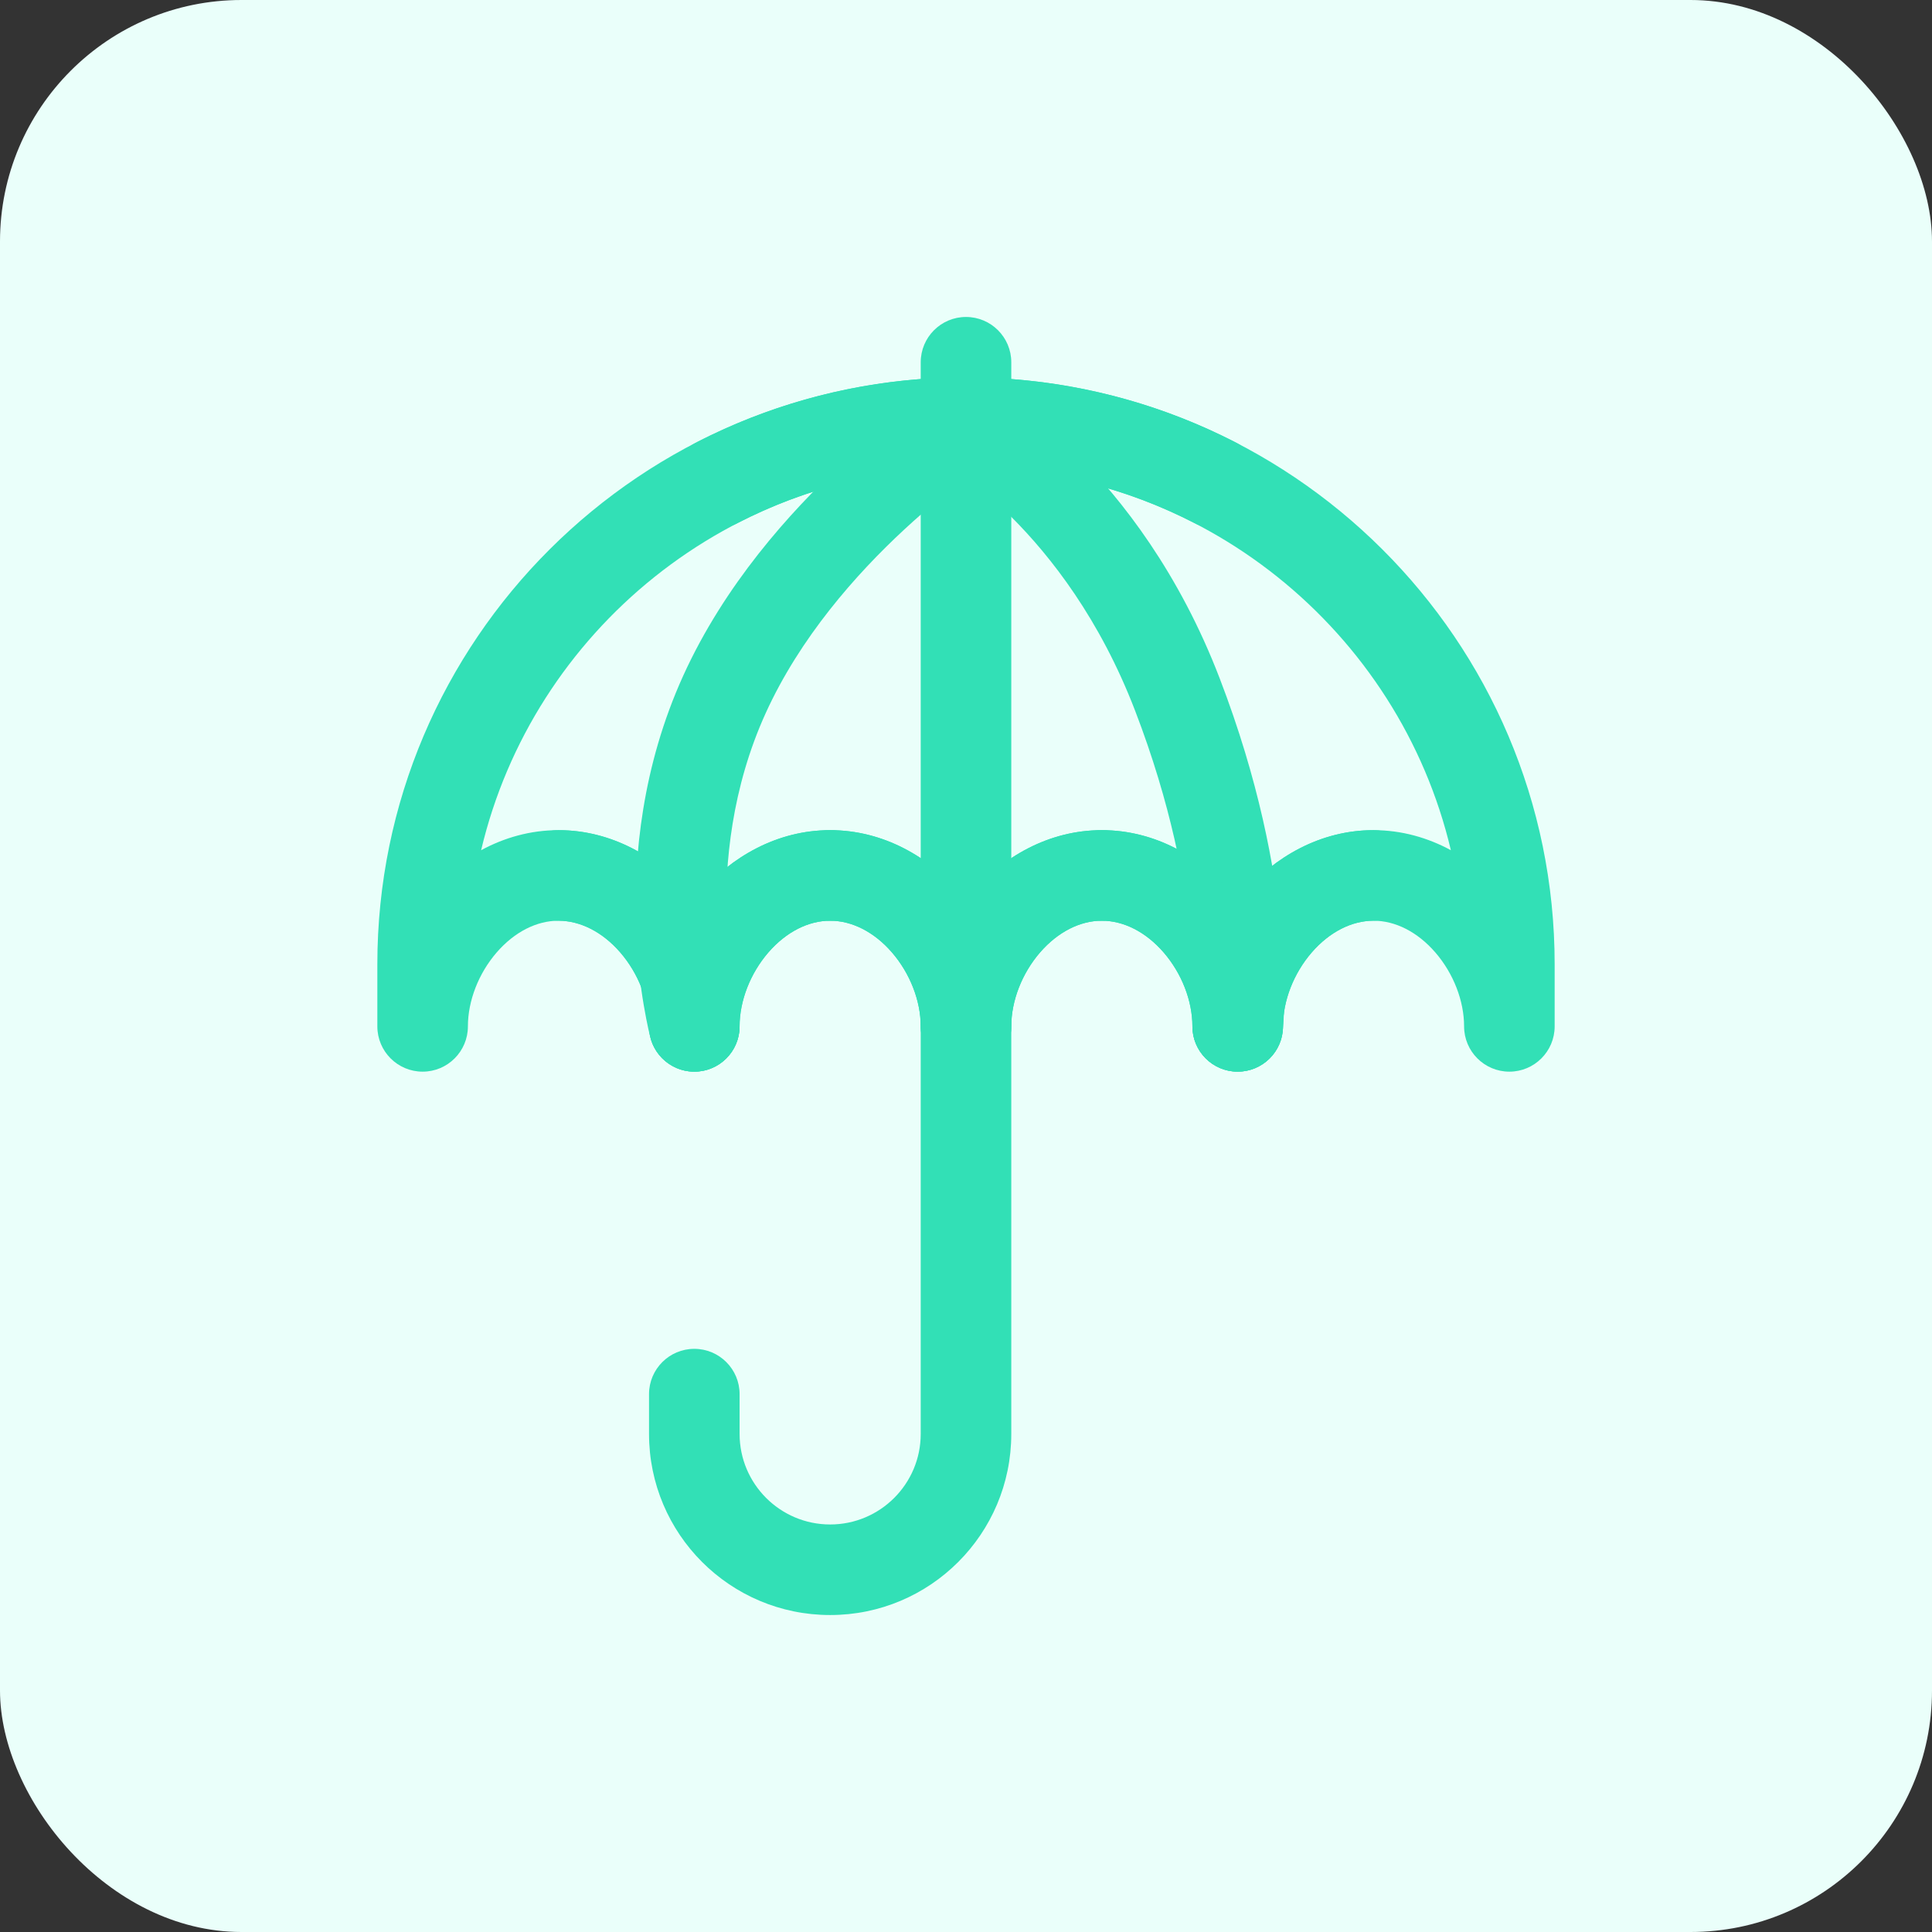
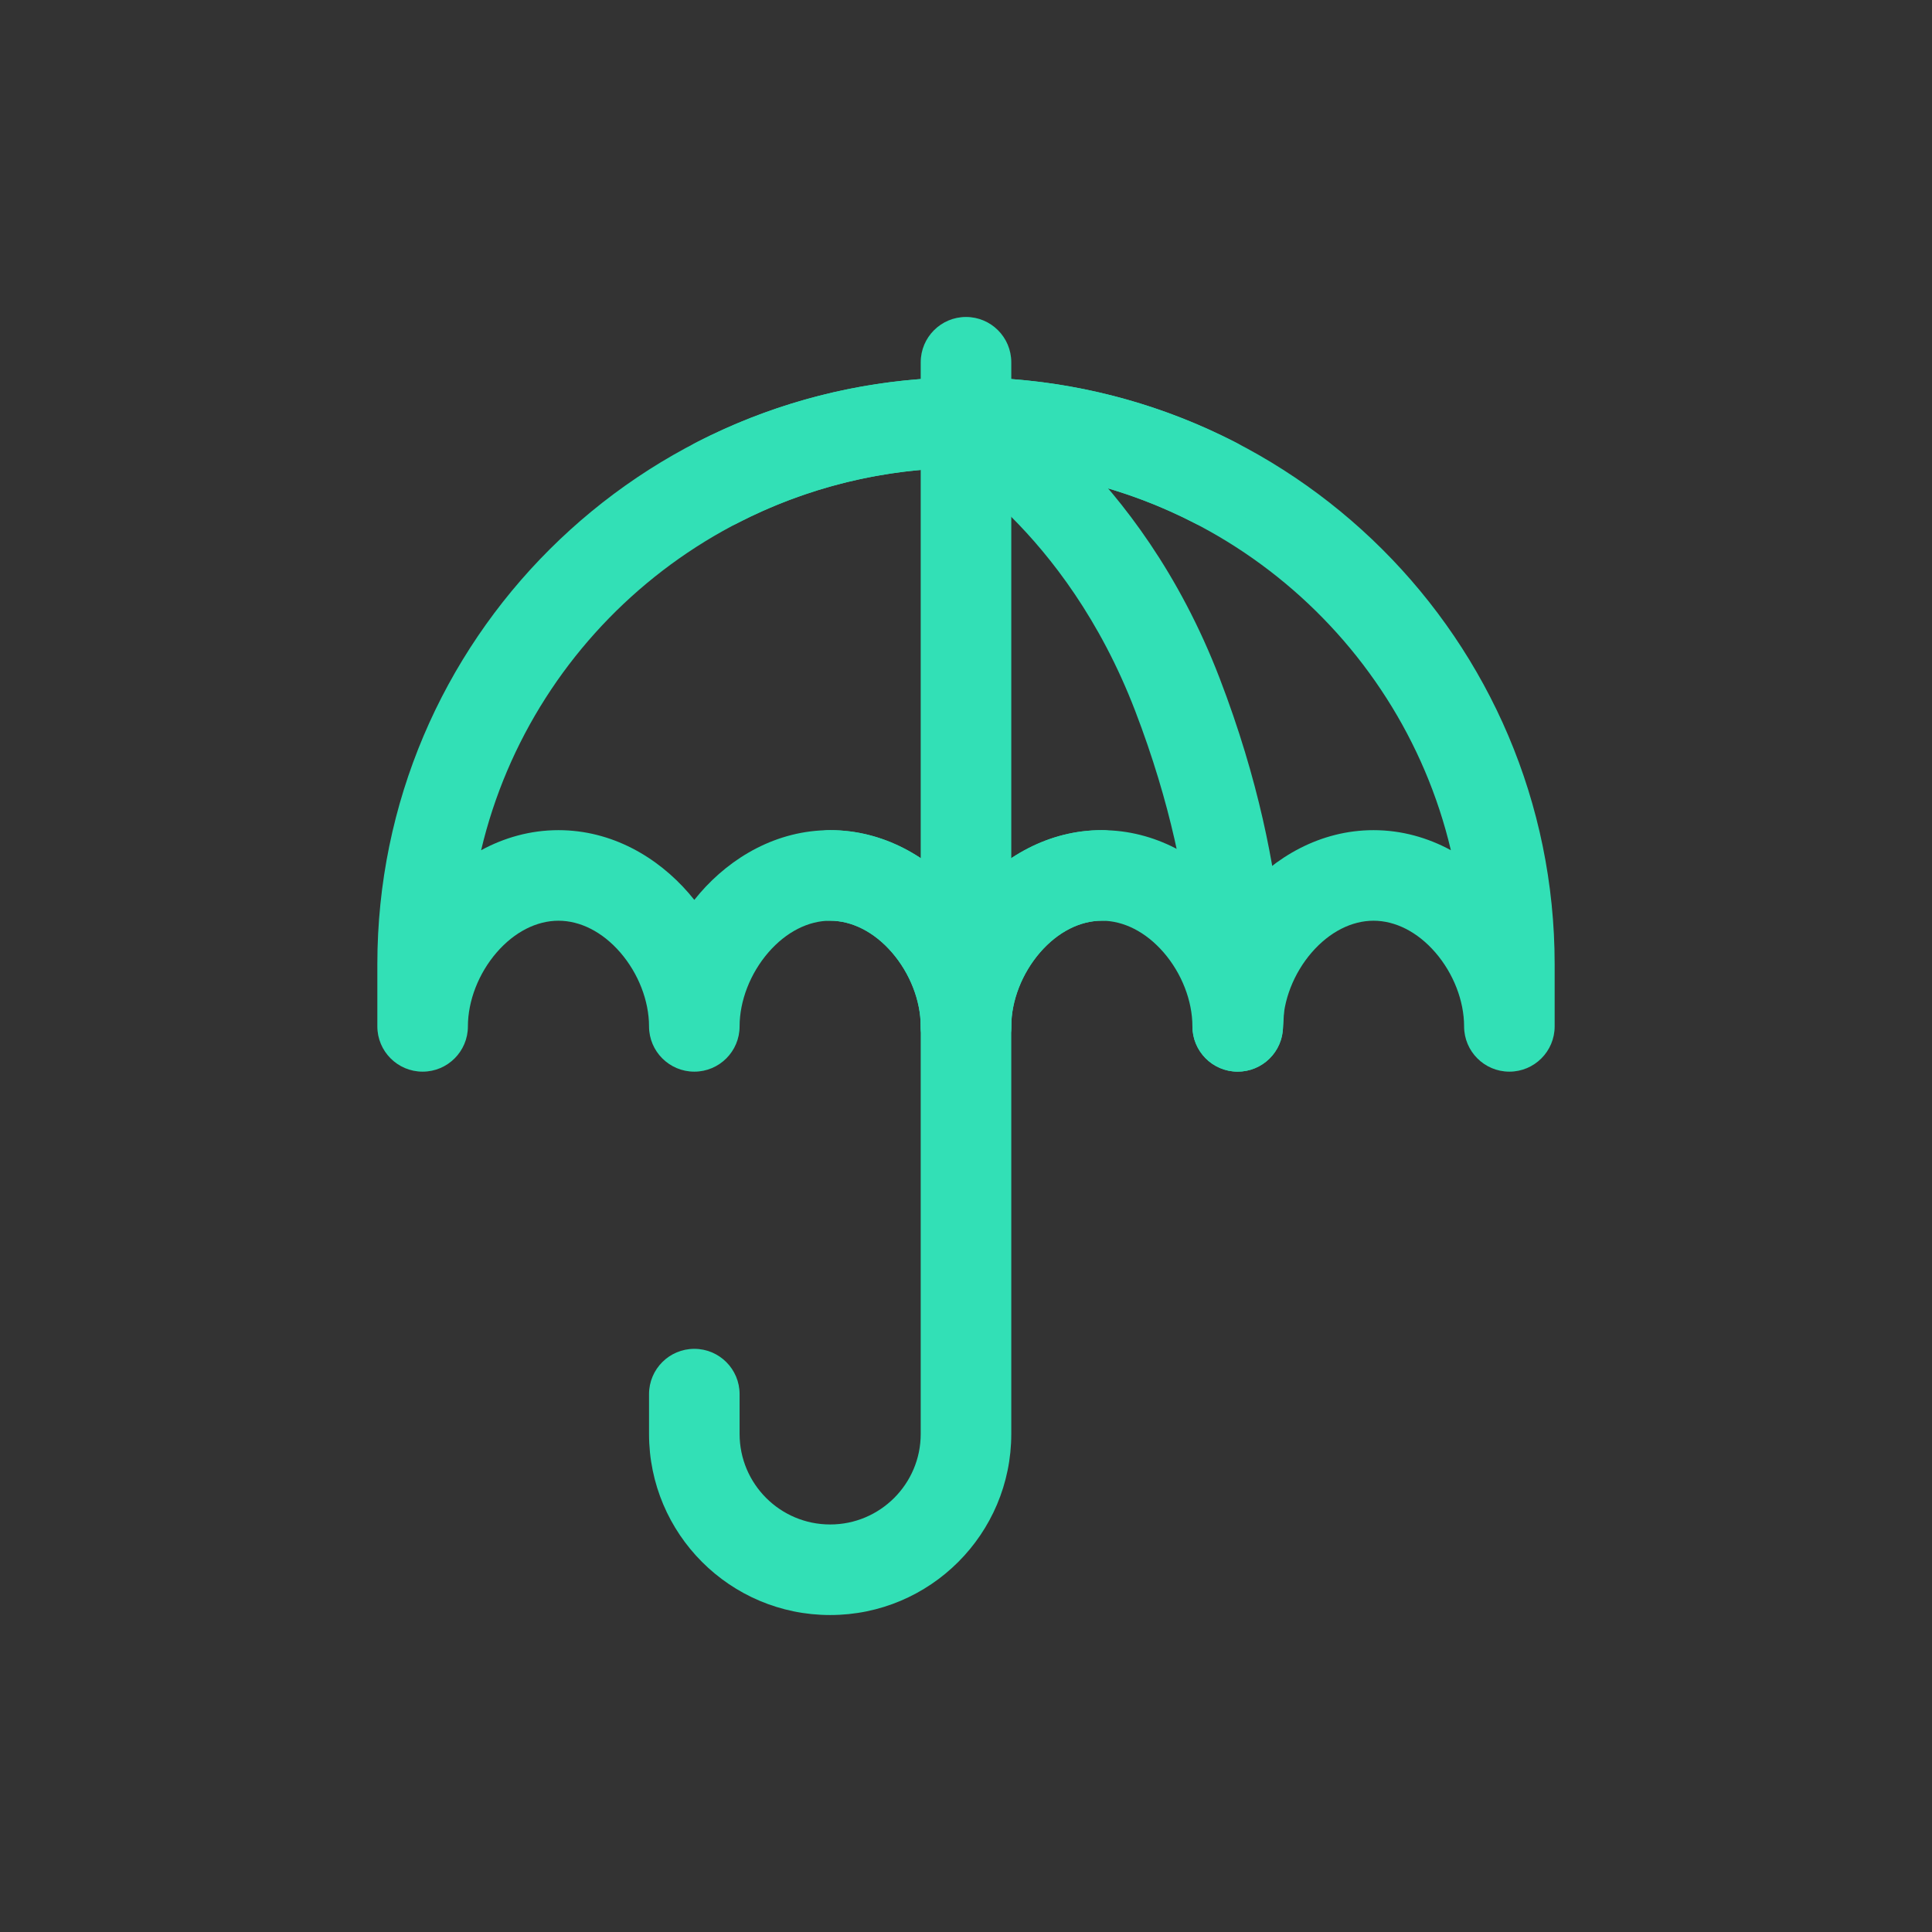
<svg xmlns="http://www.w3.org/2000/svg" width="32" height="32" viewBox="0 0 32 32" fill="none">
  <rect x="0" y="0" width="32" height="32" fill="#333333" stroke="none" />
-   <rect width="32" height="32" rx="4" fill="#EAFFFA" />
  <path fill-rule="evenodd" clip-rule="evenodd" d="M6.25 15.972C6.25 10.601 10.617 6.25 16 6.25C21.383 6.25 25.75 10.601 25.75 15.972V17C25.75 17.414 25.414 17.75 25 17.75C24.586 17.75 24.25 17.414 24.25 17C24.25 16.576 24.073 16.122 23.774 15.776C23.476 15.432 23.108 15.25 22.75 15.25C22.392 15.25 22.024 15.432 21.726 15.776C21.427 16.122 21.25 16.576 21.25 17C21.25 17.414 20.914 17.75 20.5 17.75C20.086 17.75 19.75 17.414 19.75 17C19.75 16.576 19.573 16.122 19.274 15.776C18.976 15.432 18.608 15.25 18.25 15.25C17.892 15.25 17.524 15.432 17.226 15.776C16.927 16.122 16.75 16.576 16.75 17C16.75 17.414 16.414 17.75 16 17.75C15.586 17.75 15.25 17.414 15.25 17C15.25 16.576 15.073 16.122 14.774 15.776C14.476 15.432 14.108 15.25 13.75 15.25C13.392 15.25 13.024 15.432 12.726 15.776C12.427 16.122 12.25 16.576 12.25 17C12.25 17.414 11.914 17.75 11.5 17.75C11.086 17.75 10.75 17.414 10.75 17C10.75 16.576 10.573 16.122 10.274 15.776C9.976 15.432 9.608 15.25 9.25 15.25C8.892 15.25 8.524 15.432 8.226 15.776C7.927 16.122 7.75 16.576 7.75 17C7.75 17.414 7.414 17.75 7 17.75C6.586 17.75 6.25 17.414 6.25 17V15.972ZM7.969 14.082C8.349 13.876 8.781 13.75 9.25 13.75C10.135 13.75 10.892 14.198 11.408 14.794C11.439 14.831 11.47 14.868 11.5 14.905C11.53 14.868 11.561 14.831 11.592 14.794C12.108 14.198 12.865 13.75 13.75 13.75C14.635 13.75 15.392 14.198 15.908 14.794C15.939 14.831 15.97 14.868 16 14.905C16.03 14.868 16.061 14.831 16.092 14.794C16.608 14.198 17.365 13.75 18.25 13.75C19.135 13.75 19.892 14.198 20.408 14.794C20.439 14.831 20.47 14.868 20.5 14.905C20.53 14.868 20.561 14.831 20.592 14.794C21.108 14.198 21.865 13.75 22.75 13.75C23.218 13.75 23.651 13.876 24.031 14.082C23.174 10.454 19.905 7.75 16 7.75C12.095 7.75 8.826 10.454 7.969 14.082Z" fill="#32E0B6" />
-   <path fill-rule="evenodd" clip-rule="evenodd" d="M16.403 7.633C16.402 7.633 16.403 7.633 16.403 7.633L16 7C16.403 7.633 16.403 7.633 16.403 7.633L16.4 7.635L16.382 7.646C16.365 7.657 16.338 7.675 16.303 7.699C16.233 7.747 16.13 7.82 15.999 7.917C15.739 8.112 15.377 8.4 14.979 8.769C14.174 9.514 13.251 10.561 12.683 11.81C12.119 13.05 12.002 14.302 12.031 15.258C12.045 15.734 12.096 16.13 12.142 16.402C12.165 16.539 12.187 16.644 12.202 16.712C12.21 16.747 12.216 16.772 12.22 16.787L12.224 16.802L11.5 17C10.777 17.197 10.776 17.197 10.776 17.197L10.776 17.195L10.775 17.192L10.772 17.182L10.764 17.15C10.758 17.124 10.749 17.087 10.738 17.041C10.718 16.948 10.691 16.817 10.663 16.652C10.607 16.324 10.548 15.859 10.532 15.304C10.498 14.198 10.631 12.7 11.317 11.19C11.999 9.689 13.077 8.486 13.959 7.668C14.404 7.257 14.808 6.935 15.102 6.715C15.25 6.605 15.37 6.52 15.455 6.462C15.498 6.433 15.532 6.41 15.556 6.394L15.584 6.376L15.593 6.37L15.595 6.368L15.597 6.368C15.597 6.368 15.597 6.367 16 7L15.597 6.368C15.946 6.145 16.41 6.248 16.633 6.597C16.855 6.947 16.752 7.41 16.403 7.633ZM12.224 16.802C12.224 16.803 12.223 16.802 12.224 16.802ZM12.224 16.802C12.332 17.202 12.097 17.615 11.697 17.724C11.298 17.833 10.885 17.596 10.776 17.197L11.5 17" fill="#32E0B6" />
  <path fill-rule="evenodd" clip-rule="evenodd" d="M15.345 6.636C15.546 6.274 16.003 6.143 16.365 6.344L16 7C16.364 6.344 16.364 6.344 16.365 6.344L16.366 6.345L16.367 6.346L16.371 6.348L16.38 6.353L16.408 6.37C16.431 6.383 16.462 6.402 16.501 6.427C16.578 6.475 16.684 6.546 16.813 6.64C17.071 6.828 17.422 7.111 17.812 7.501C18.593 8.282 19.532 9.493 20.2 11.231C20.852 12.926 21.116 14.368 21.216 15.397C21.265 15.911 21.274 16.321 21.27 16.609C21.268 16.753 21.262 16.866 21.257 16.945C21.255 16.985 21.252 17.017 21.25 17.04L21.247 17.068L21.246 17.077L21.246 17.08L21.246 17.082C21.246 17.082 21.246 17.083 20.509 17.001L21.246 17.083C21.2 17.495 20.829 17.791 20.417 17.745C20.006 17.7 19.71 17.329 19.755 16.918C19.755 16.918 19.755 16.918 19.755 16.918L19.756 16.908C19.757 16.896 19.758 16.876 19.76 16.849C19.764 16.793 19.768 16.704 19.77 16.586C19.773 16.351 19.767 15.996 19.723 15.541C19.635 14.632 19.398 13.324 18.8 11.769C18.219 10.257 17.408 9.218 16.751 8.562C16.422 8.233 16.132 8 15.93 7.852C15.828 7.778 15.749 7.726 15.698 7.694C15.672 7.677 15.654 7.666 15.643 7.66L15.634 7.654C15.633 7.654 15.634 7.654 15.634 7.654" fill="#32E0B6" />
  <path fill-rule="evenodd" clip-rule="evenodd" d="M16 15.75C16.414 15.75 16.75 16.086 16.75 16.5V23.75C16.75 25.407 15.407 26.75 13.75 26.75C12.093 26.75 10.75 25.407 10.75 23.75V23.091C10.75 22.677 11.086 22.341 11.5 22.341C11.914 22.341 12.25 22.677 12.25 23.091V23.75C12.25 24.578 12.922 25.25 13.75 25.25C14.578 25.25 15.25 24.578 15.25 23.75V16.5C15.25 16.086 15.586 15.75 16 15.75Z" fill="#32E0B6" />
  <path fill-rule="evenodd" clip-rule="evenodd" d="M16 6.25C16.414 6.25 16.75 6.586 16.75 7V16.5C16.75 16.914 16.414 17.25 16 17.25C15.586 17.25 15.25 16.914 15.25 16.5V7C15.25 6.586 15.586 6.25 16 6.25Z" fill="#32E0B6" />
  <path fill-rule="evenodd" clip-rule="evenodd" d="M16 5.25C16.414 5.25 16.75 5.586 16.75 6V7C16.75 7.414 16.414 7.75 16 7.75C15.586 7.75 15.25 7.414 15.25 7V6C15.25 5.586 15.586 5.25 16 5.25Z" fill="#32E0B6" />
-   <path fill-rule="evenodd" clip-rule="evenodd" d="M17.5 14.5C17.5 14.086 17.836 13.75 18.25 13.75C19.135 13.75 19.892 14.198 20.408 14.794C20.439 14.831 20.47 14.868 20.5 14.905C20.53 14.868 20.561 14.831 20.592 14.794C21.108 14.198 21.865 13.75 22.75 13.75C23.164 13.75 23.5 14.086 23.5 14.5C23.5 14.914 23.164 15.25 22.75 15.25C22.392 15.25 22.024 15.432 21.726 15.776C21.427 16.122 21.25 16.576 21.25 17C21.25 17.414 20.914 17.75 20.5 17.75C20.086 17.75 19.75 17.414 19.75 17C19.75 16.576 19.573 16.122 19.274 15.776C18.976 15.432 18.608 15.25 18.25 15.25C17.836 15.25 17.5 14.914 17.5 14.5Z" fill="#32E0B6" />
  <path fill-rule="evenodd" clip-rule="evenodd" d="M13 14.5C13 14.086 13.336 13.75 13.75 13.75C14.635 13.75 15.392 14.198 15.908 14.794C15.939 14.831 15.97 14.868 16 14.905C16.03 14.868 16.061 14.831 16.092 14.794C16.608 14.198 17.365 13.75 18.25 13.75C18.664 13.75 19 14.086 19 14.5C19 14.914 18.664 15.25 18.25 15.25C17.892 15.25 17.524 15.432 17.226 15.776C16.927 16.122 16.75 16.576 16.75 17C16.75 17.414 16.414 17.75 16 17.75C15.586 17.75 15.25 17.414 15.25 17C15.25 16.576 15.073 16.122 14.774 15.776C14.476 15.432 14.108 15.25 13.75 15.25C13.336 15.25 13 14.914 13 14.5Z" fill="#32E0B6" />
-   <path fill-rule="evenodd" clip-rule="evenodd" d="M8.5 14.5C8.5 14.086 8.836 13.75 9.25 13.75C10.135 13.75 10.892 14.198 11.408 14.794C11.439 14.831 11.47 14.868 11.5 14.905C11.53 14.868 11.561 14.831 11.592 14.794C12.108 14.198 12.865 13.75 13.75 13.75C14.164 13.75 14.5 14.086 14.5 14.5C14.5 14.914 14.164 15.25 13.75 15.25C13.392 15.25 13.024 15.432 12.726 15.776C12.427 16.122 12.25 16.576 12.25 17C12.25 17.414 11.914 17.75 11.5 17.75C11.086 17.75 10.75 17.414 10.75 17C10.75 16.576 10.573 16.122 10.274 15.776C9.976 15.432 9.608 15.25 9.25 15.25C8.836 15.25 8.5 14.914 8.5 14.5Z" fill="#32E0B6" />
  <path fill-rule="evenodd" clip-rule="evenodd" d="M16 7.75C14.632 7.75 13.345 8.081 12.211 8.666C11.843 8.856 11.39 8.712 11.2 8.344C11.01 7.976 11.155 7.524 11.523 7.334C12.864 6.641 14.387 6.25 16 6.25C17.612 6.25 19.136 6.641 20.477 7.334C20.845 7.524 20.99 7.976 20.8 8.344C20.61 8.712 20.157 8.856 19.789 8.666C18.655 8.081 17.368 7.75 16 7.75Z" fill="#32E0B6" />
</svg>